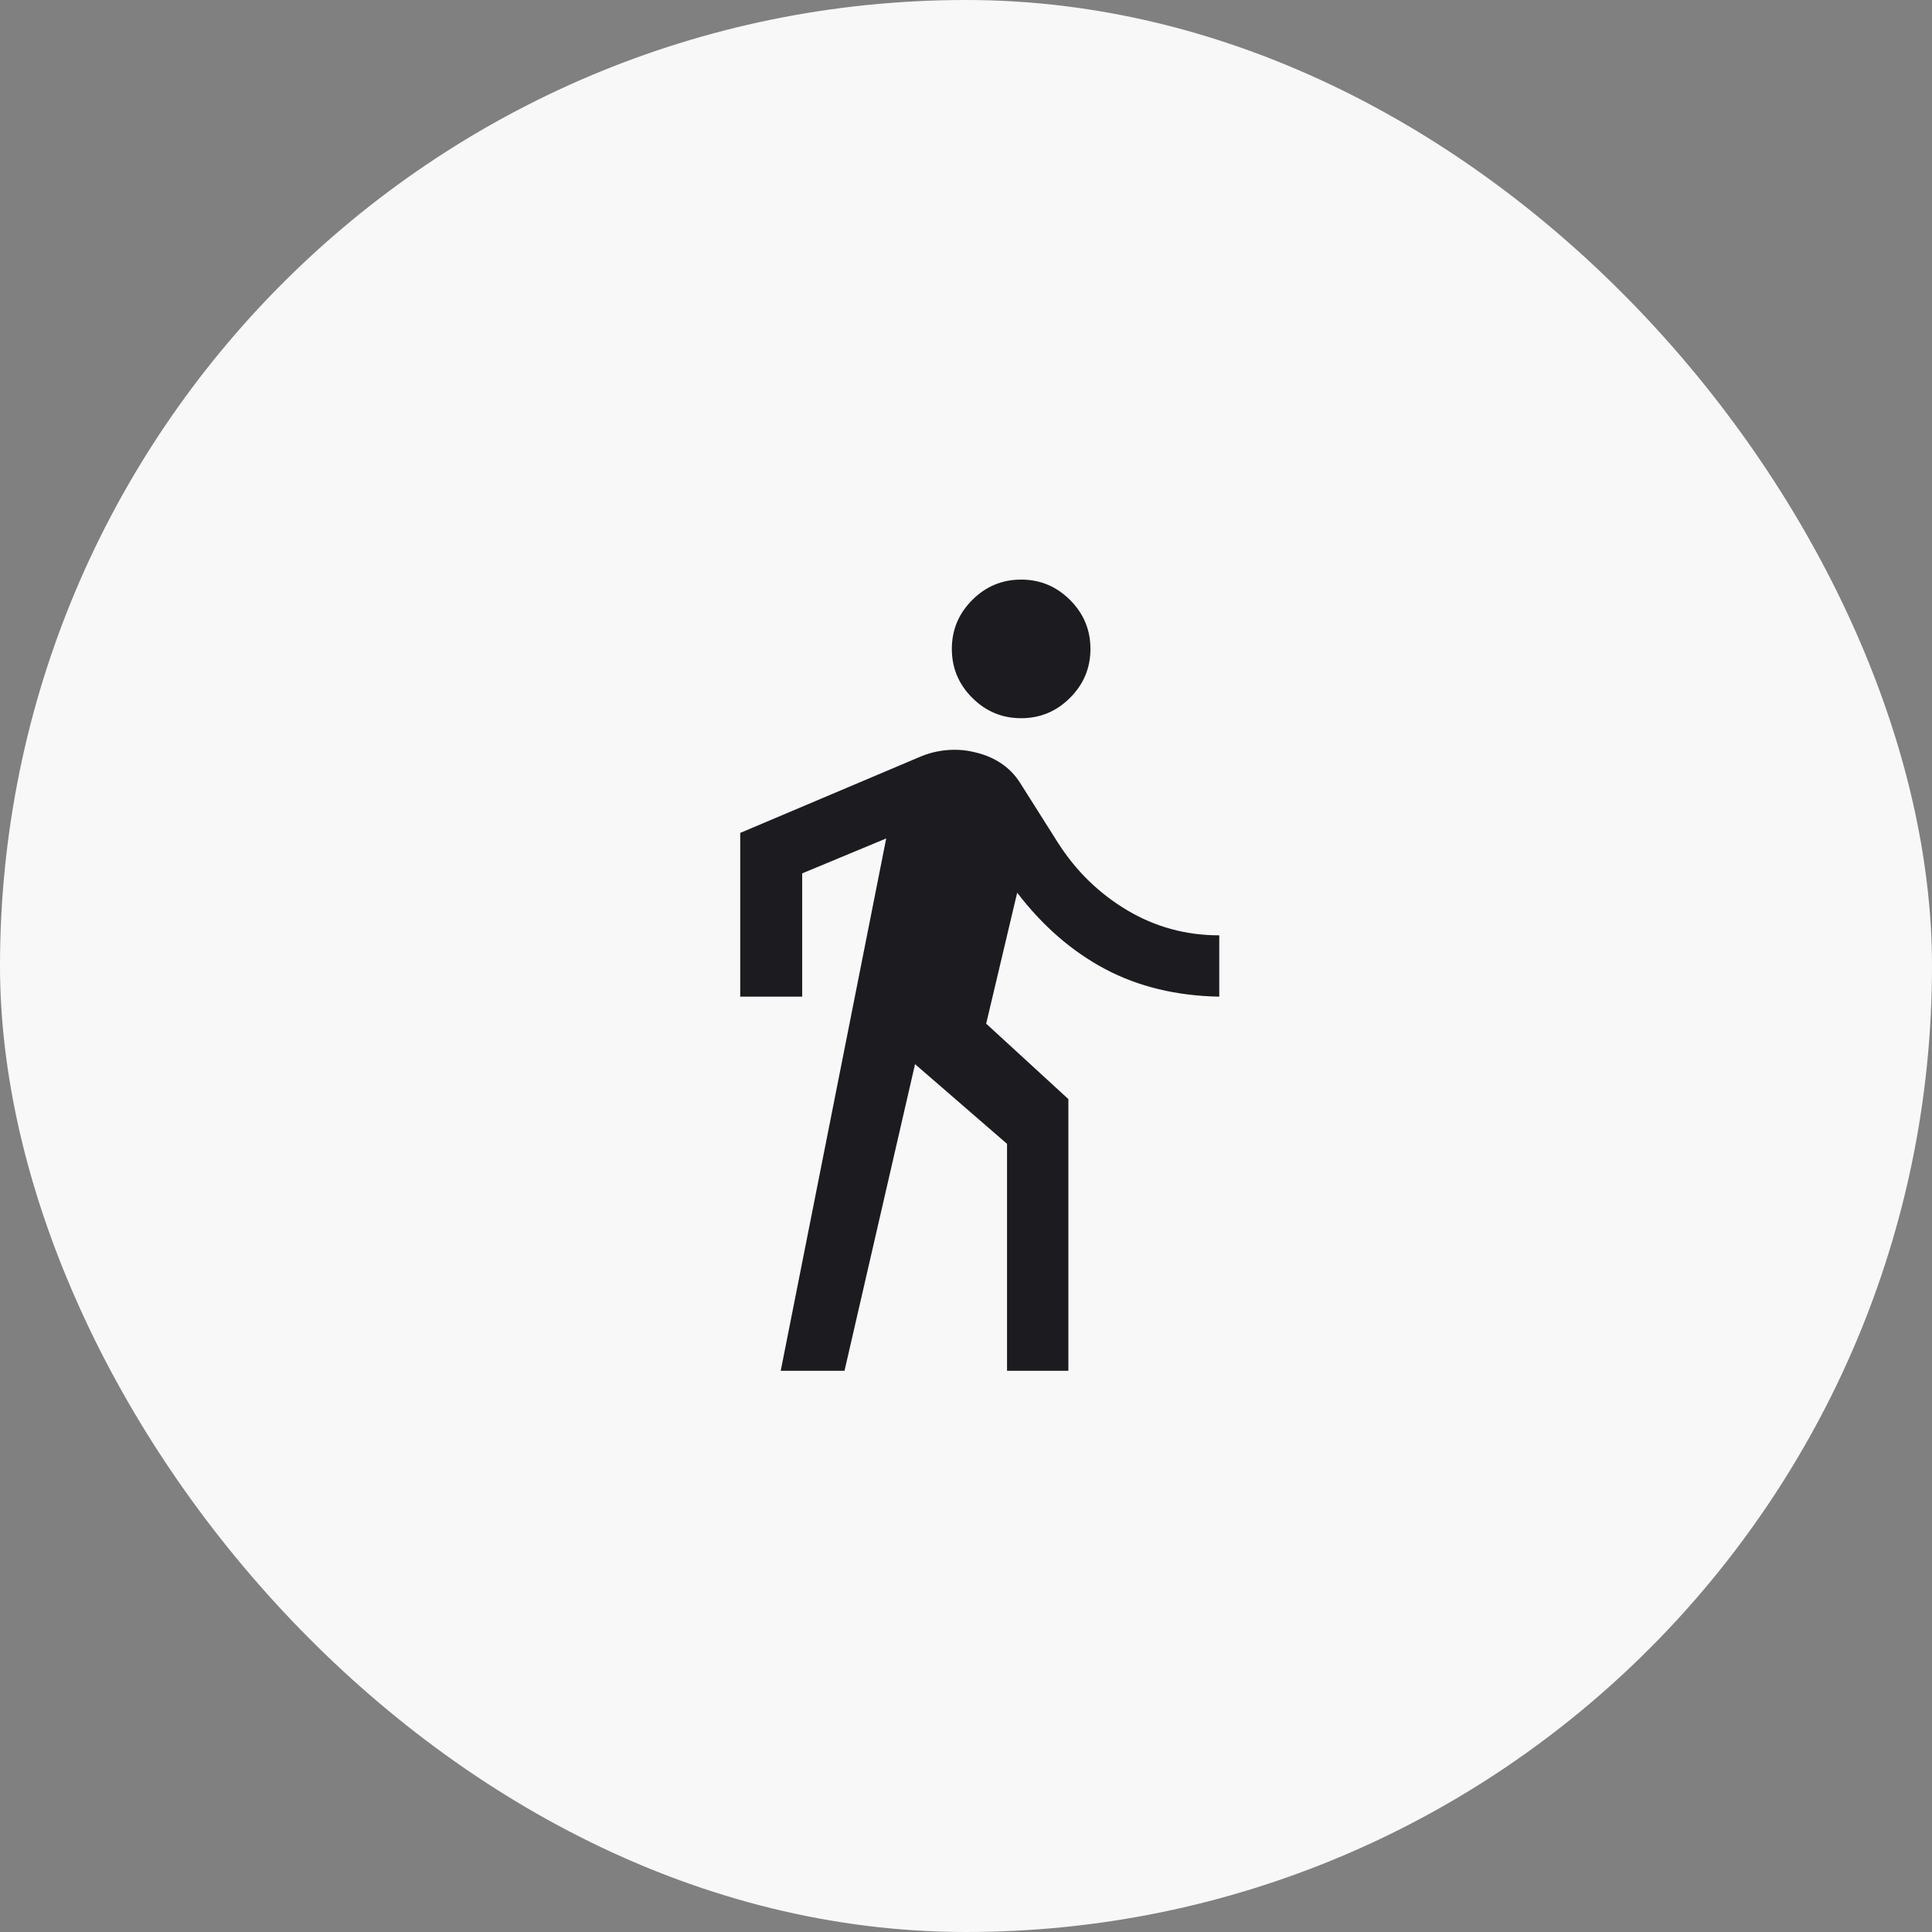
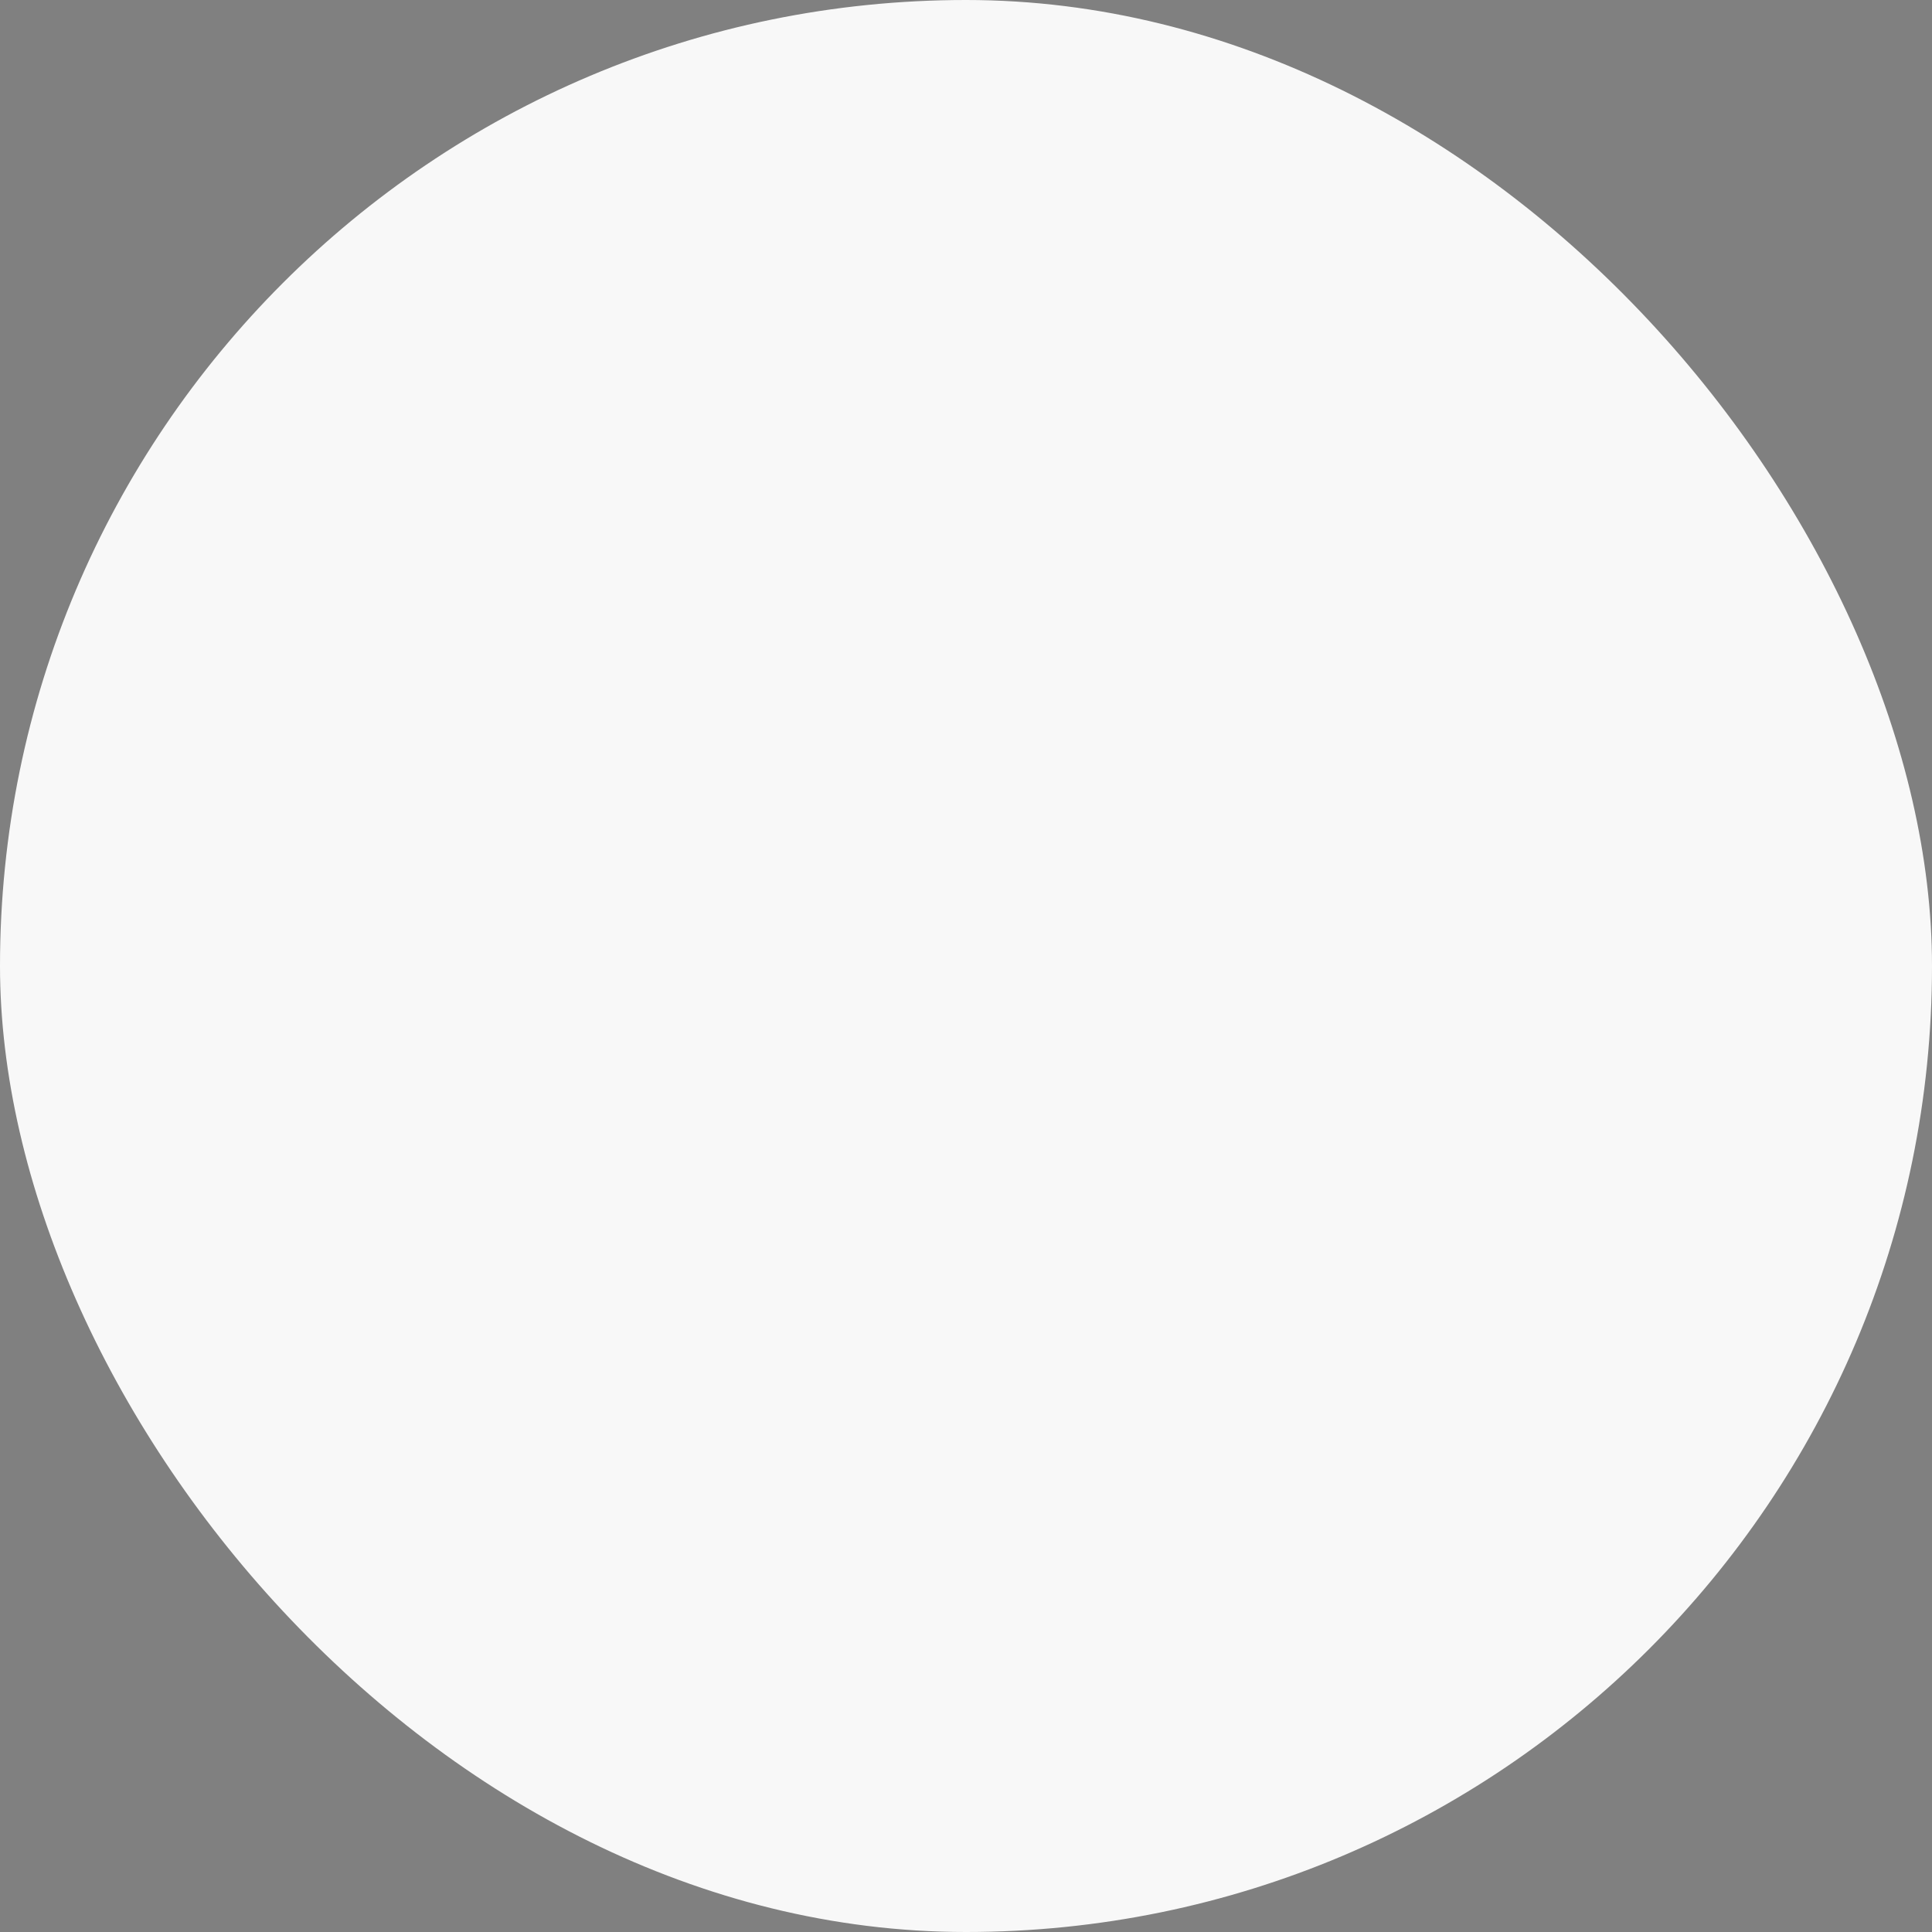
<svg xmlns="http://www.w3.org/2000/svg" width="70" height="70" viewBox="0 0 70 70" fill="none">
  <rect x="0" y="0" width="70" height="70" fill="#808080" stroke="none" />
  <rect width="70" height="70" rx="35" fill="#F8F8F8" />
  <mask id="mask0_2077_614" style="mask-type:alpha" maskUnits="userSpaceOnUse" x="19" y="19" width="32" height="32">
-     <rect x="19" y="19" width="32" height="32" fill="#D9D9D9" />
-   </mask>
+     </mask>
  <g mask="url(#mask0_2077_614)">
    <path d="M28.287 49.667L32.109 30.378L29.065 31.644V36.111H26.82V30.178L33.331 27.422C33.642 27.289 33.97 27.207 34.315 27.178C34.659 27.148 34.994 27.174 35.32 27.256C35.676 27.337 35.992 27.47 36.27 27.656C36.548 27.841 36.776 28.074 36.954 28.356L38.331 30.533C38.983 31.556 39.818 32.37 40.837 32.978C41.855 33.585 42.968 33.889 44.176 33.889V36.111C42.62 36.081 41.242 35.748 40.042 35.111C38.842 34.474 37.779 33.552 36.854 32.344L35.731 37.089L38.709 39.822V49.667H36.487V41.444L33.154 38.556L30.598 49.667H28.287ZM36.998 26.022C36.309 26.022 35.718 25.776 35.226 25.283C34.733 24.791 34.487 24.2 34.487 23.511C34.487 22.822 34.733 22.231 35.226 21.739C35.718 21.246 36.309 21 36.998 21C37.687 21 38.278 21.246 38.77 21.739C39.263 22.231 39.509 22.822 39.509 23.511C39.509 24.2 39.263 24.791 38.77 25.283C38.278 25.776 37.687 26.022 36.998 26.022Z" fill="#1C1B1F" />
  </g>
</svg>